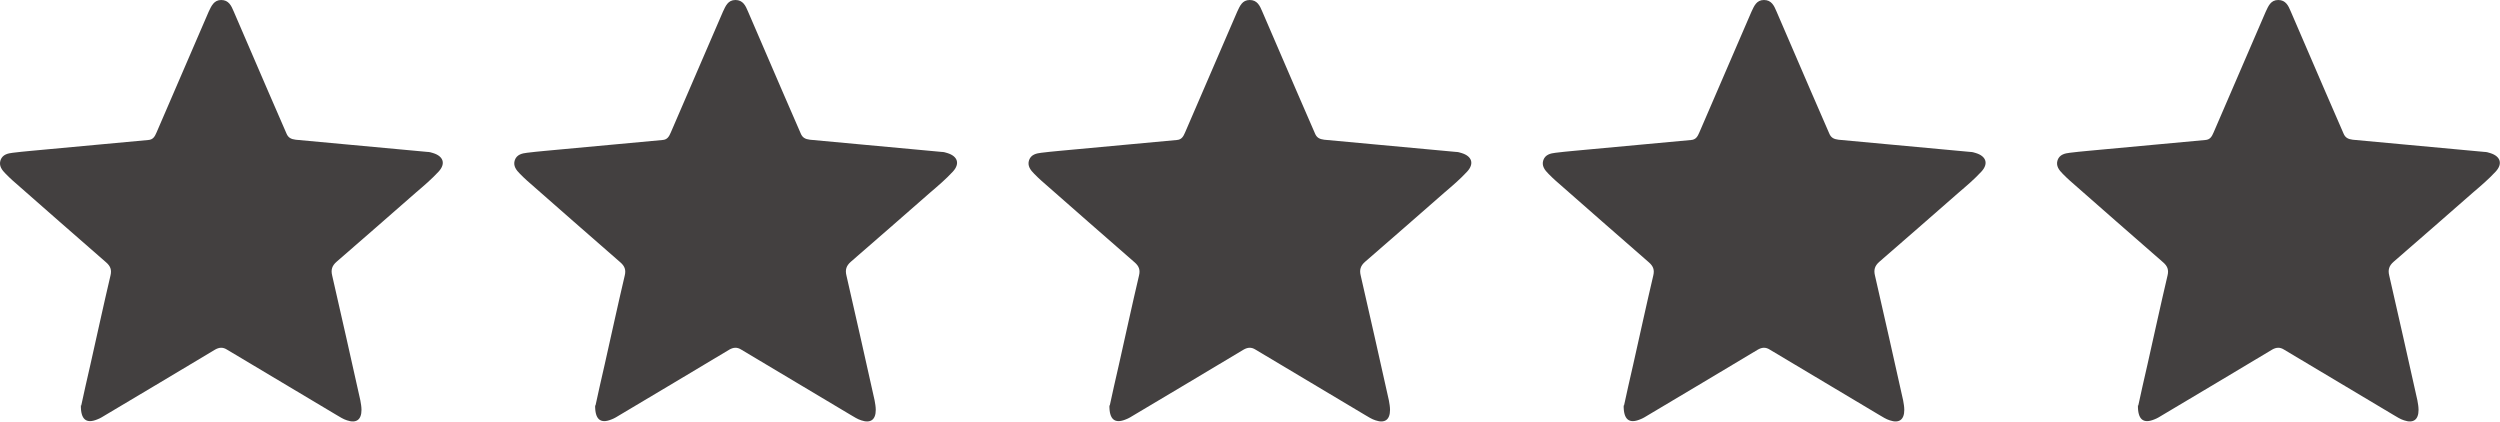
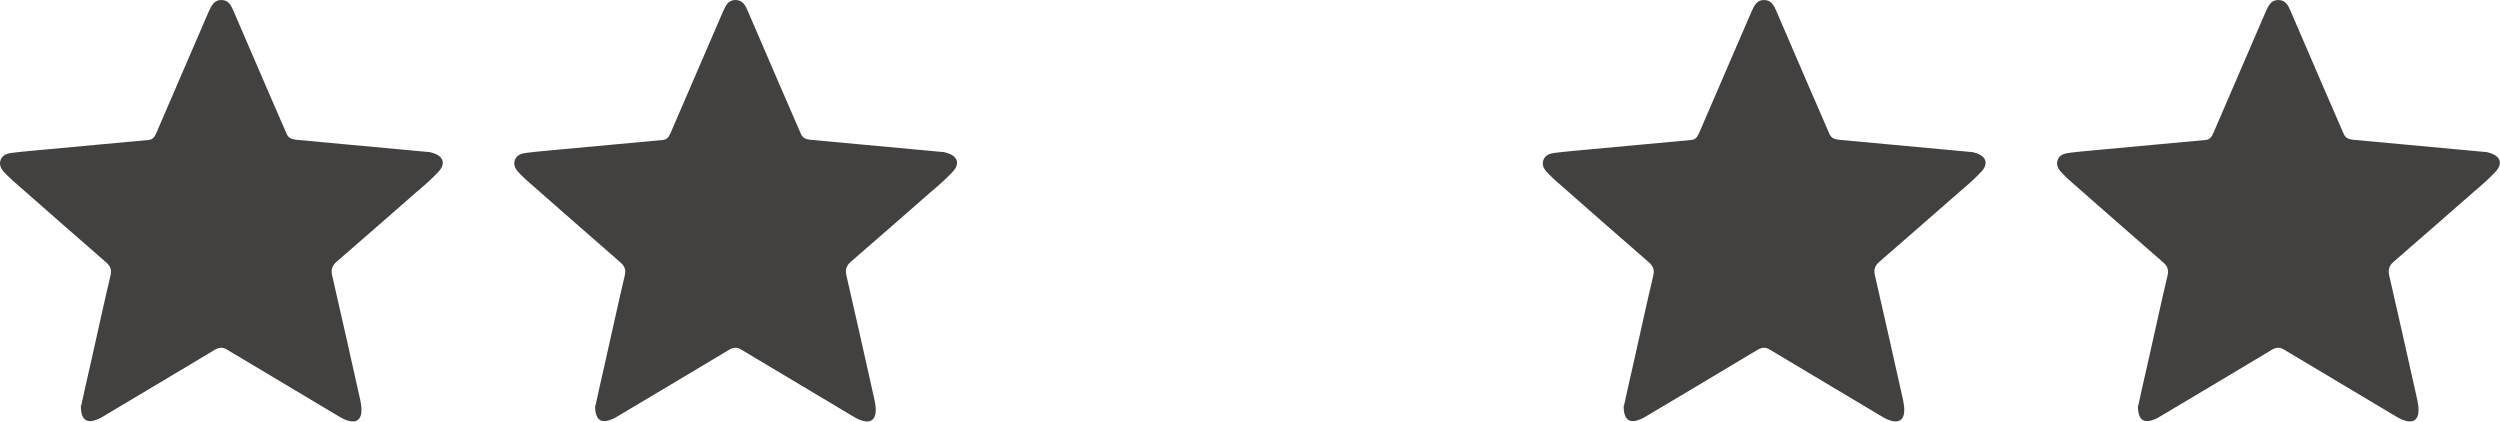
<svg xmlns="http://www.w3.org/2000/svg" id="Calque_1" data-name="Calque 1" viewBox="0 0 86.24 14.55">
  <path d="M2.8,14c.09-.41.2-.92.32-1.43.23-1.02.45-2.04.69-3.06.05-.2,0-.33-.15-.46-1.08-.94-2.15-1.88-3.22-2.82-.08-.07-.16-.15-.24-.23-.13-.13-.25-.28-.18-.48.07-.19.25-.23.42-.25.4-.05.81-.08,1.21-.12,1.15-.11,2.31-.21,3.46-.32.17-.01.23-.12.29-.26.48-1.12.97-2.24,1.45-3.36.12-.27.23-.54.35-.81C7.29.21,7.38,0,7.63,0c.26,0,.35.2.43.39.4.92.79,1.84,1.19,2.76.21.48.42.97.63,1.45.06.15.16.2.32.22,1.51.14,3.03.28,4.54.42.07,0,.14.02.2.04.36.11.44.37.19.64-.24.26-.51.49-.78.72-.91.8-1.82,1.59-2.74,2.39-.16.14-.2.28-.15.48.33,1.43.65,2.87.97,4.3.02.11.04.22.04.33,0,.34-.18.47-.5.36-.13-.04-.25-.12-.37-.19-1.26-.75-2.51-1.5-3.77-2.25-.14-.09-.27-.08-.41,0-1.25.75-2.51,1.5-3.77,2.25-.1.06-.19.12-.3.16-.37.15-.57.01-.56-.5Z" style="fill: #434040; stroke-width: 0px;" />
  <path d="M20.54,14c.09-.41.2-.92.32-1.43.23-1.02.45-2.04.69-3.06.05-.2,0-.33-.15-.46-1.08-.94-2.15-1.88-3.22-2.82-.08-.07-.16-.15-.24-.23-.13-.13-.25-.28-.18-.48.07-.19.25-.23.42-.25.4-.05.81-.08,1.21-.12,1.15-.11,2.31-.21,3.46-.32.17-.01.23-.12.29-.26.48-1.12.97-2.24,1.45-3.36.12-.27.23-.54.35-.81.09-.19.17-.4.43-.4.26,0,.35.2.43.39.4.92.79,1.84,1.19,2.76.21.48.42.97.63,1.45.06.15.16.2.32.22,1.51.14,3.03.28,4.54.42.07,0,.14.02.2.04.36.11.44.37.19.64-.24.26-.51.49-.78.72-.91.8-1.82,1.59-2.74,2.39-.16.14-.2.28-.15.48.33,1.43.65,2.87.97,4.3.02.11.04.22.04.33,0,.34-.18.47-.5.36-.13-.04-.25-.12-.37-.19-1.26-.75-2.51-1.5-3.77-2.25-.14-.09-.27-.08-.41,0-1.25.75-2.51,1.5-3.77,2.25-.1.06-.19.12-.3.16-.37.15-.57.01-.56-.5Z" style="fill: #434040; stroke-width: 0px;" />
-   <path d="M38.28,14c.09-.41.2-.92.32-1.43.23-1.02.45-2.04.69-3.06.05-.2,0-.33-.15-.46-1.08-.94-2.15-1.88-3.22-2.82-.08-.07-.16-.15-.24-.23-.13-.13-.25-.28-.18-.48.07-.19.25-.23.42-.25.4-.05.81-.08,1.21-.12,1.15-.11,2.31-.21,3.46-.32.17-.01.23-.12.29-.26.48-1.12.97-2.24,1.45-3.36.12-.27.23-.54.35-.81.09-.19.17-.4.43-.4.26,0,.35.2.43.39.4.92.79,1.84,1.19,2.76.21.48.42.97.63,1.45.06.15.16.2.32.22,1.51.14,3.03.28,4.54.42.07,0,.14.02.2.04.36.11.44.37.19.64-.24.26-.51.49-.78.72-.91.8-1.82,1.59-2.74,2.39-.16.14-.2.28-.15.48.33,1.43.65,2.87.97,4.3.02.11.04.22.04.33,0,.34-.18.47-.5.36-.13-.04-.25-.12-.37-.19-1.26-.75-2.51-1.5-3.77-2.25-.14-.09-.27-.08-.41,0-1.25.75-2.51,1.5-3.77,2.25-.1.06-.19.12-.3.16-.37.15-.57.01-.56-.5Z" style="fill: #434040; stroke-width: 0px;" />
  <path d="M56.02,14c.09-.41.2-.92.32-1.43.23-1.02.45-2.04.69-3.06.05-.2,0-.33-.15-.46-1.08-.94-2.15-1.88-3.22-2.82-.08-.07-.16-.15-.24-.23-.13-.13-.25-.28-.18-.48.07-.19.25-.23.42-.25.4-.05.81-.08,1.21-.12,1.15-.11,2.31-.21,3.46-.32.17-.01.23-.12.29-.26.48-1.12.97-2.24,1.45-3.36.12-.27.23-.54.35-.81.09-.19.17-.4.43-.4.26,0,.35.2.43.39.4.92.79,1.84,1.19,2.76.21.48.42.97.63,1.45.06.15.16.2.32.22,1.51.14,3.03.28,4.54.42.07,0,.14.02.2.04.36.11.44.37.19.64-.24.26-.51.49-.78.72-.91.8-1.82,1.59-2.74,2.39-.16.14-.2.28-.15.48.33,1.43.65,2.87.97,4.3.02.11.04.22.04.33,0,.34-.18.47-.5.36-.13-.04-.25-.12-.37-.19-1.26-.75-2.51-1.5-3.77-2.25-.14-.09-.27-.08-.41,0-1.25.75-2.51,1.5-3.77,2.25-.1.06-.19.12-.3.16-.37.15-.57.01-.56-.5Z" style="fill: #434040; stroke-width: 0px;" />
  <path d="M73.76,14c.09-.41.2-.92.32-1.43.23-1.02.45-2.04.69-3.06.05-.2,0-.33-.15-.46-1.08-.94-2.15-1.88-3.22-2.82-.08-.07-.16-.15-.24-.23-.13-.13-.25-.28-.18-.48.07-.19.25-.23.42-.25.4-.05.81-.08,1.21-.12,1.15-.11,2.31-.21,3.46-.32.17-.01.23-.12.29-.26.48-1.12.97-2.24,1.45-3.36.12-.27.23-.54.35-.81.09-.19.17-.4.43-.4.26,0,.35.2.43.39.4.92.79,1.84,1.19,2.76.21.48.42.97.63,1.45.06.15.16.2.32.22,1.51.14,3.03.28,4.54.42.07,0,.14.02.2.04.36.11.44.37.19.64-.24.26-.51.49-.78.72-.91.8-1.82,1.59-2.74,2.39-.16.14-.2.28-.15.48.33,1.43.65,2.87.97,4.3.02.11.04.22.04.33,0,.34-.18.47-.5.36-.13-.04-.25-.12-.37-.19-1.26-.75-2.51-1.5-3.77-2.25-.14-.09-.27-.08-.41,0-1.25.75-2.51,1.5-3.77,2.25-.1.06-.19.12-.3.16-.37.15-.57.01-.56-.5Z" style="fill: #434040; stroke-width: 0px;" />
</svg>